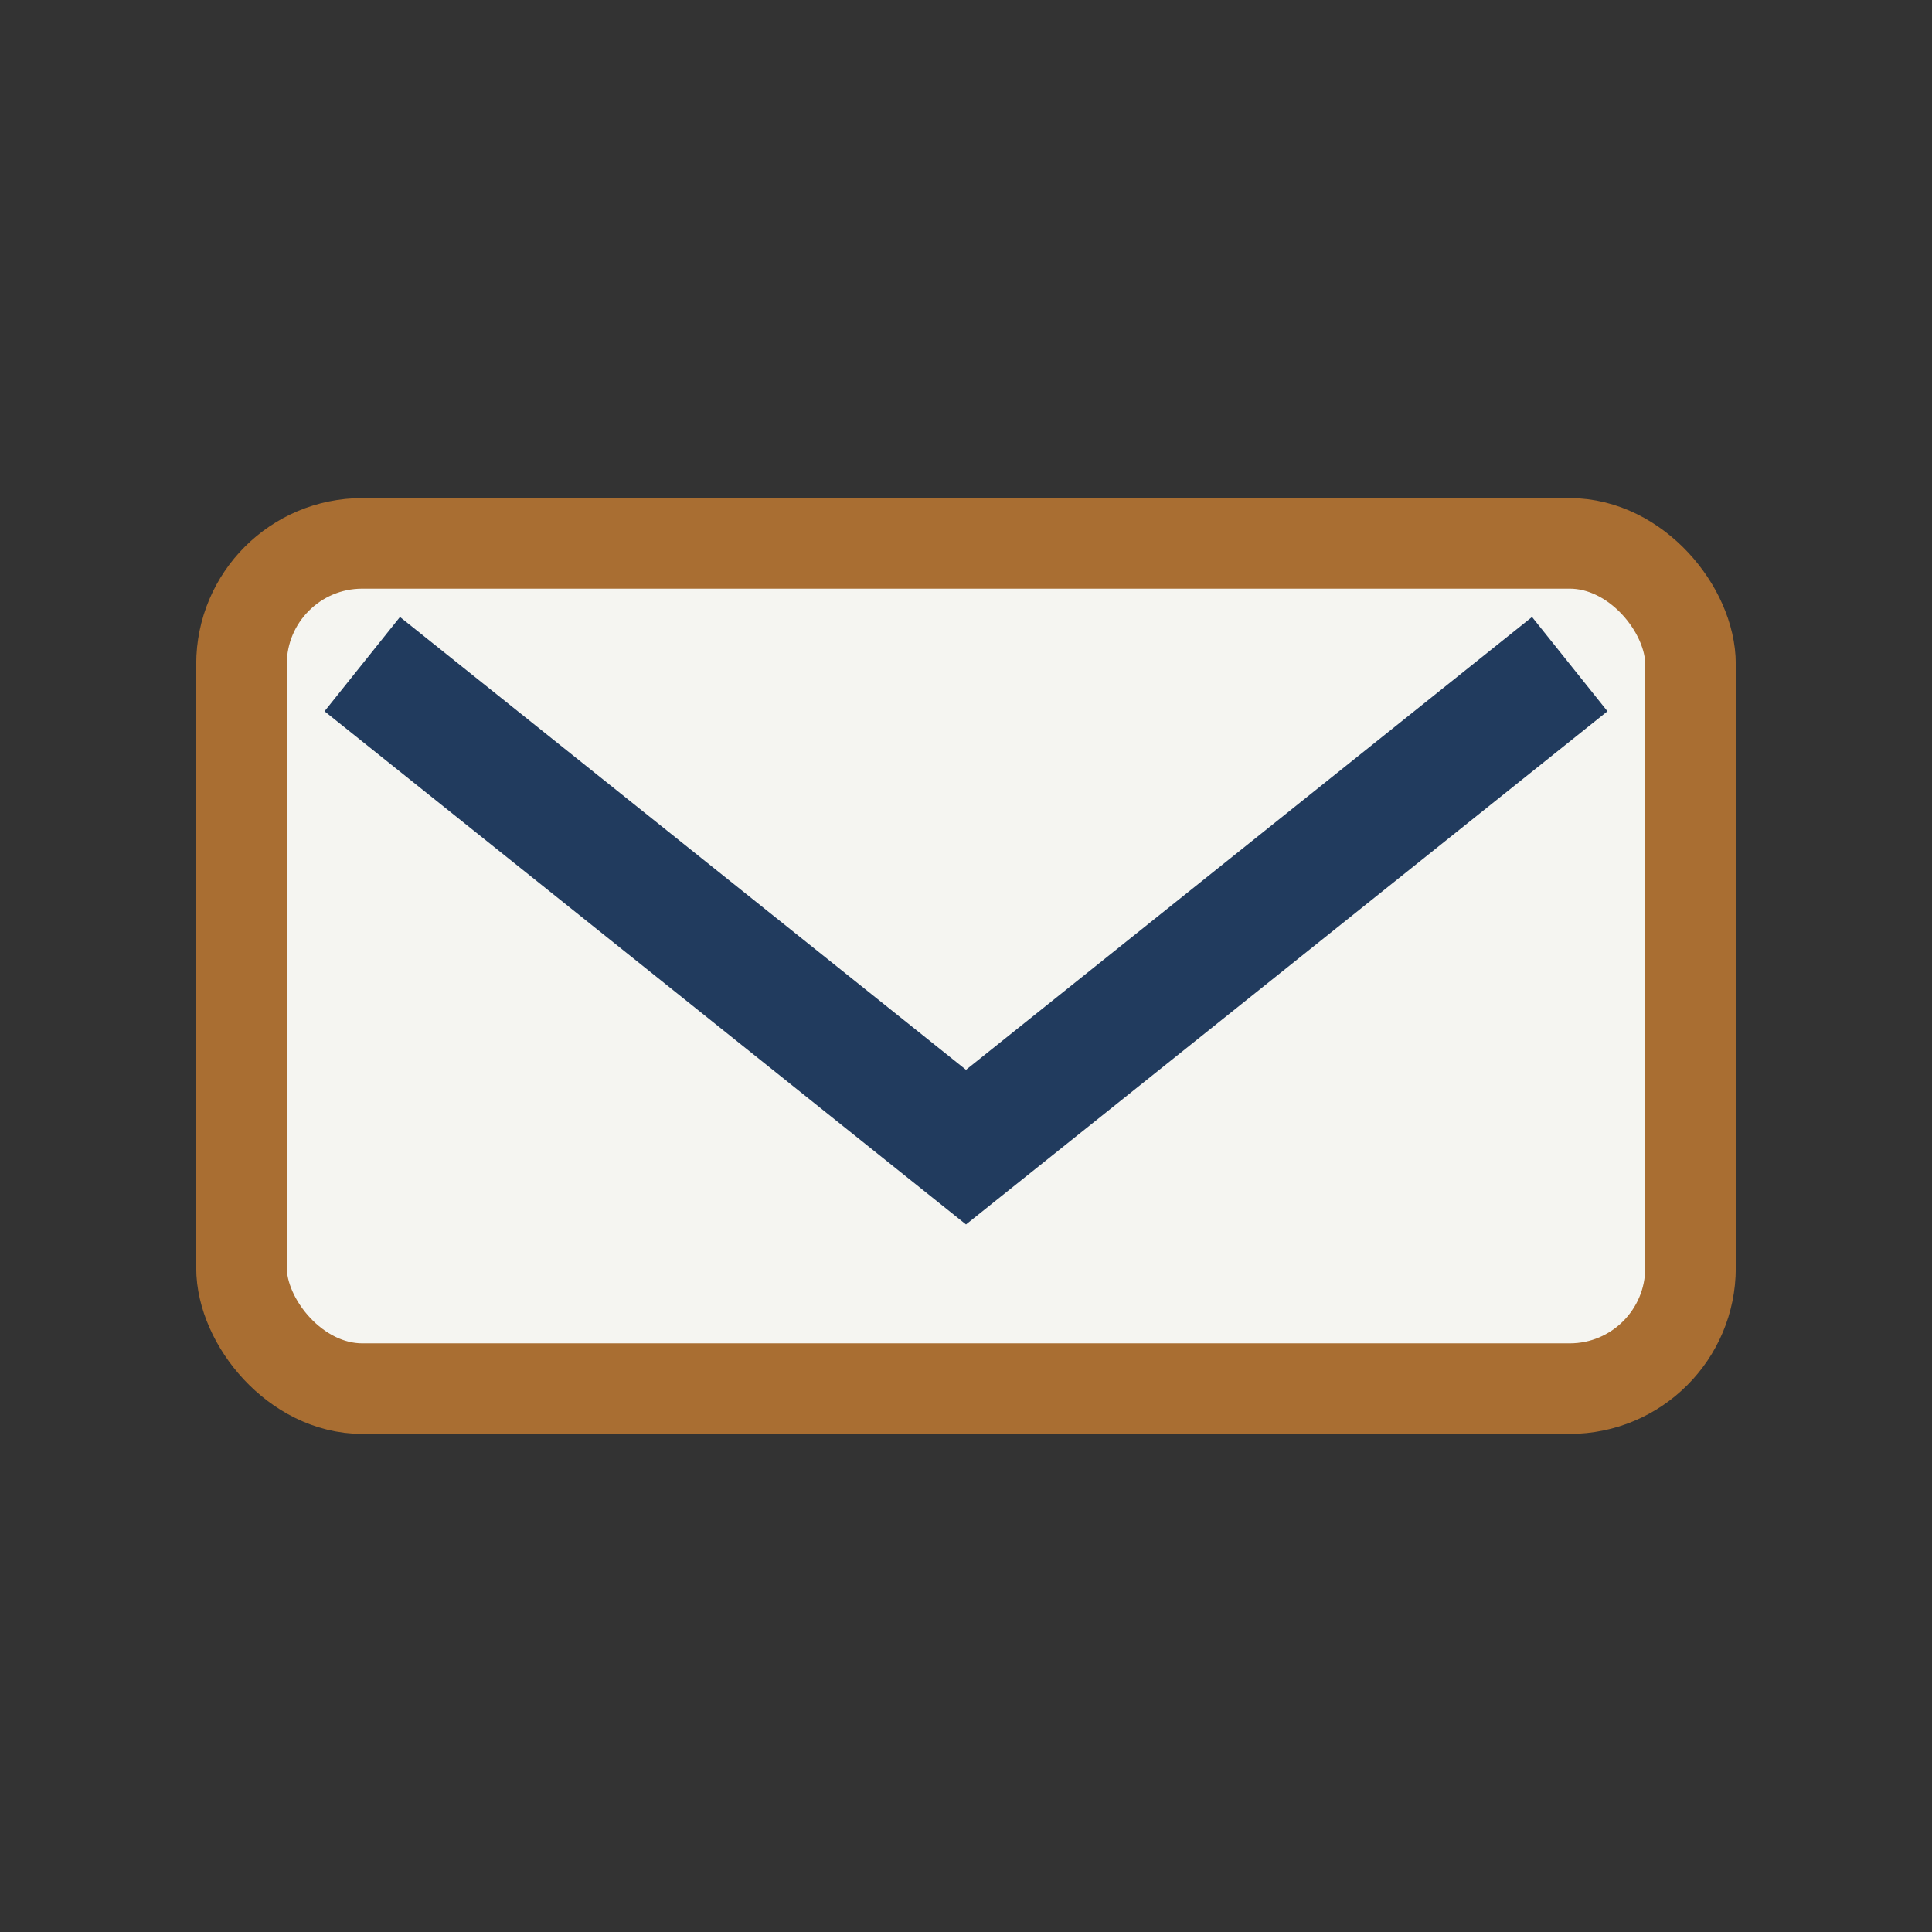
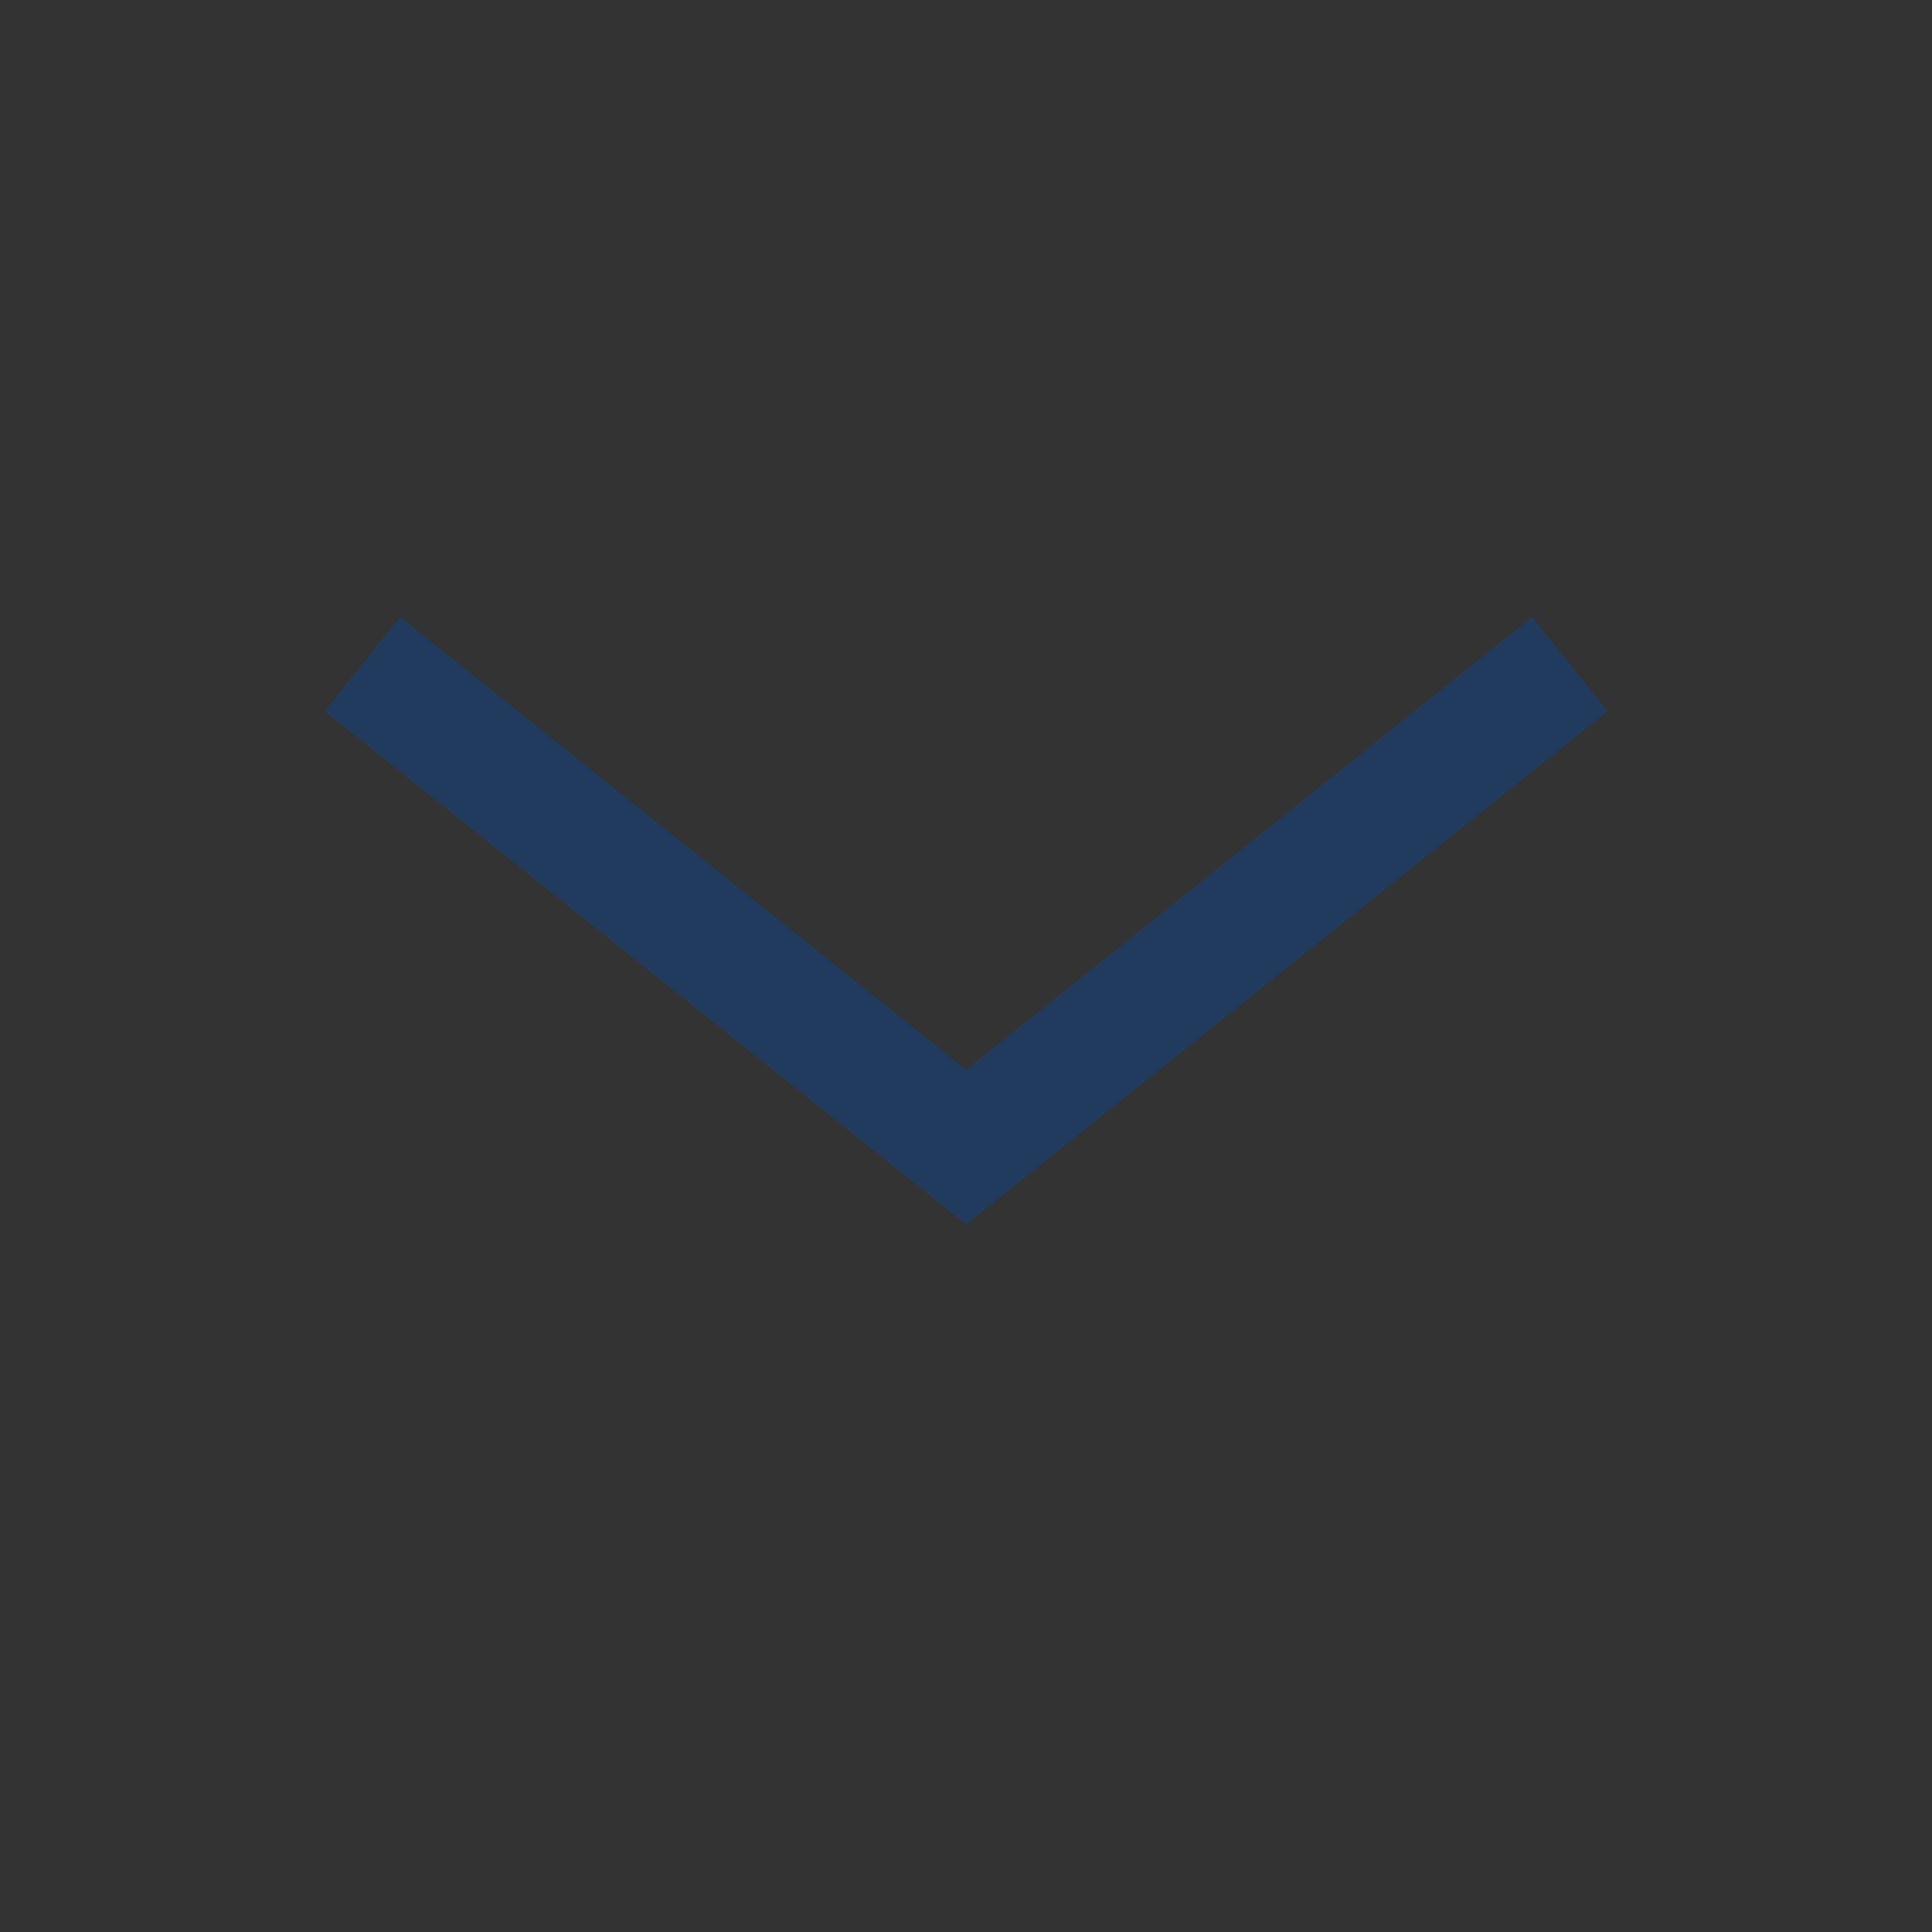
<svg xmlns="http://www.w3.org/2000/svg" width="32" height="32" viewBox="0 0 32 32">
  <rect x="0" y="0" width="32" height="32" fill="#333333" stroke="none" />
-   <rect x="4" y="9" width="24" height="14" rx="2" fill="#F5F5F1" stroke="#A96E32" stroke-width="1.5" />
  <path d="M6 11l10 8 10-8" fill="none" stroke="#213B5E" stroke-width="2" />
</svg>